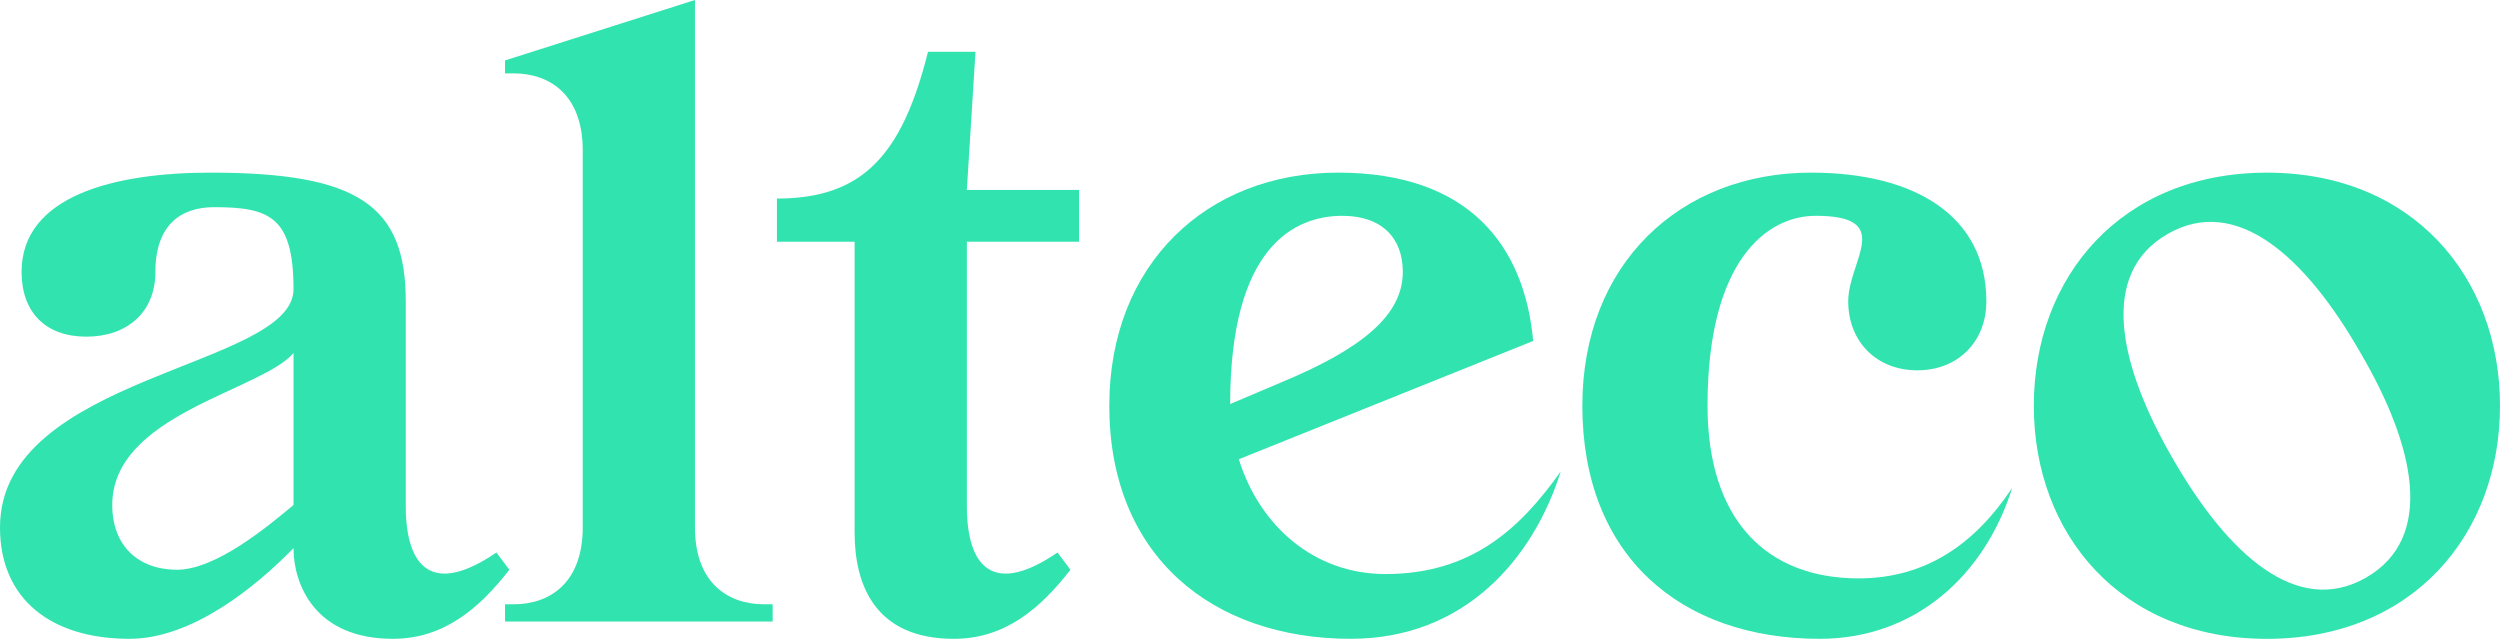
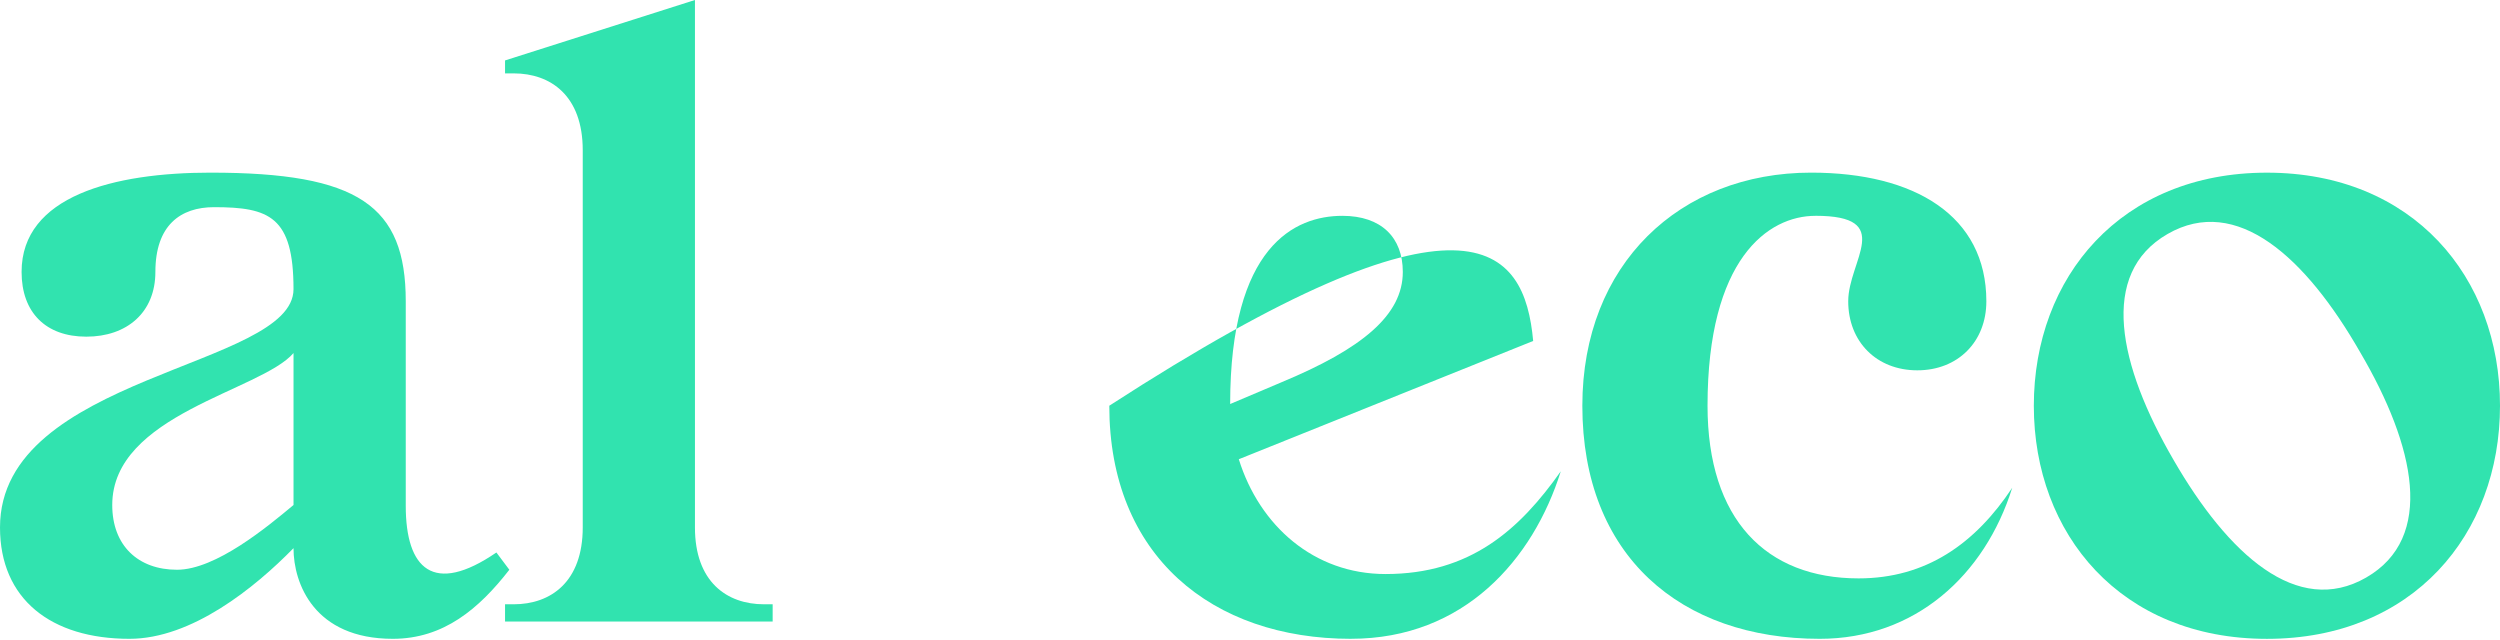
<svg xmlns="http://www.w3.org/2000/svg" width="242" height="62" viewBox="0 0 242 62" fill="none">
  <path d="M20.391 16.712C34.681 16.712 39.277 19.888 39.277 29.164V48.969C39.277 55.069 41.952 57.66 48.051 53.481L49.304 55.152C46.379 58.912 42.954 61.837 38.023 61.837C30.418 61.837 28.412 56.489 28.412 53.062C24.652 56.907 18.551 61.837 12.534 61.837C4.93 61.837 0 57.992 0 51.056C0 36.266 28.412 35.597 28.412 27.992C28.412 20.974 26.072 20.054 20.724 20.054C17.466 20.054 15.041 21.81 15.041 26.321C15.041 30.249 12.284 32.589 8.356 32.589C4.429 32.589 2.089 30.249 2.089 26.321C2.089 18.968 11.031 16.711 20.389 16.711L20.391 16.712ZM28.413 48.884V34.176C25.238 37.853 10.865 40.11 10.865 48.884C10.865 52.812 13.372 55.152 17.132 55.152C20.892 55.152 25.906 50.974 28.413 48.884Z" fill="#31E3AF" />
  <path d="M67.271 51.058C67.271 56.323 70.362 58.495 73.956 58.495H74.793V60.166H48.888V58.495H49.724C53.318 58.495 56.409 56.323 56.409 51.058V14.54C56.409 9.275 53.318 7.103 49.724 7.103H48.888V5.85L67.271 0V51.058Z" fill="#31E3AF" />
-   <path d="M104.455 23.399H93.592V48.97C93.592 55.07 96.266 57.662 102.366 53.482L103.619 55.153C100.694 58.913 97.269 61.838 92.338 61.838C84.733 61.838 82.727 56.658 82.727 51.56V23.399H75.207V19.221C83.48 19.221 87.323 15.043 89.83 5.016H94.427L93.591 18.386H104.454V23.401L104.455 23.399Z" fill="#31E3AF" />
-   <path d="M130.778 61.837C117.324 61.837 107.38 53.814 107.38 39.274C107.38 25.57 116.823 16.711 129.525 16.711C142.227 16.711 147.575 23.814 148.411 33.005L119.916 44.453C121.922 50.888 127.185 55.567 134.121 55.567C142.31 55.567 147.073 51.306 151.084 45.623C148.409 54.147 141.725 61.834 130.778 61.834V61.837ZM124.009 37.019C131.864 33.76 135.792 30.501 135.792 26.323C135.792 22.981 133.703 20.892 129.943 20.892C125.347 20.892 119.079 23.817 119.079 39.109L124.009 37.02V37.019Z" fill="#31E3AF" />
+   <path d="M130.778 61.837C117.324 61.837 107.38 53.814 107.38 39.274C142.227 16.711 147.575 23.814 148.411 33.005L119.916 44.453C121.922 50.888 127.185 55.567 134.121 55.567C142.31 55.567 147.073 51.306 151.084 45.623C148.409 54.147 141.725 61.834 130.778 61.834V61.837ZM124.009 37.019C131.864 33.76 135.792 30.501 135.792 26.323C135.792 22.981 133.703 20.892 129.943 20.892C125.347 20.892 119.079 23.817 119.079 39.109L124.009 37.02V37.019Z" fill="#31E3AF" />
  <path d="M175.734 20.892C171.138 20.892 165.289 25.07 165.289 39.275C165.289 50.306 170.972 55.988 179.912 55.988C186.43 55.988 191.193 52.646 194.786 47.213C192.111 55.737 185.343 61.837 176.151 61.837C162.697 61.837 153.171 53.814 153.171 39.274C153.171 25.57 162.614 16.711 175.316 16.711C185.343 16.711 192.279 20.889 192.279 29.162C192.279 33.09 189.521 35.847 185.594 35.847C181.666 35.847 178.908 33.09 178.908 29.162C178.908 25.235 183.504 20.889 175.732 20.889L175.734 20.892Z" fill="#31E3AF" />
  <path d="M219.437 16.714C233.559 16.714 242 26.826 242 39.277C242 51.728 233.561 61.84 219.437 61.84C205.313 61.84 196.874 51.728 196.874 39.277C196.874 26.826 205.313 16.714 219.437 16.714ZM229.047 55.905C235.733 52.06 233.811 43.203 228.462 34.095C223.197 24.903 216.512 18.803 209.826 22.647C203.141 26.492 205.063 35.349 210.412 44.542C215.677 53.65 222.362 59.751 229.047 55.906V55.905Z" fill="#31E3AF" />
</svg>